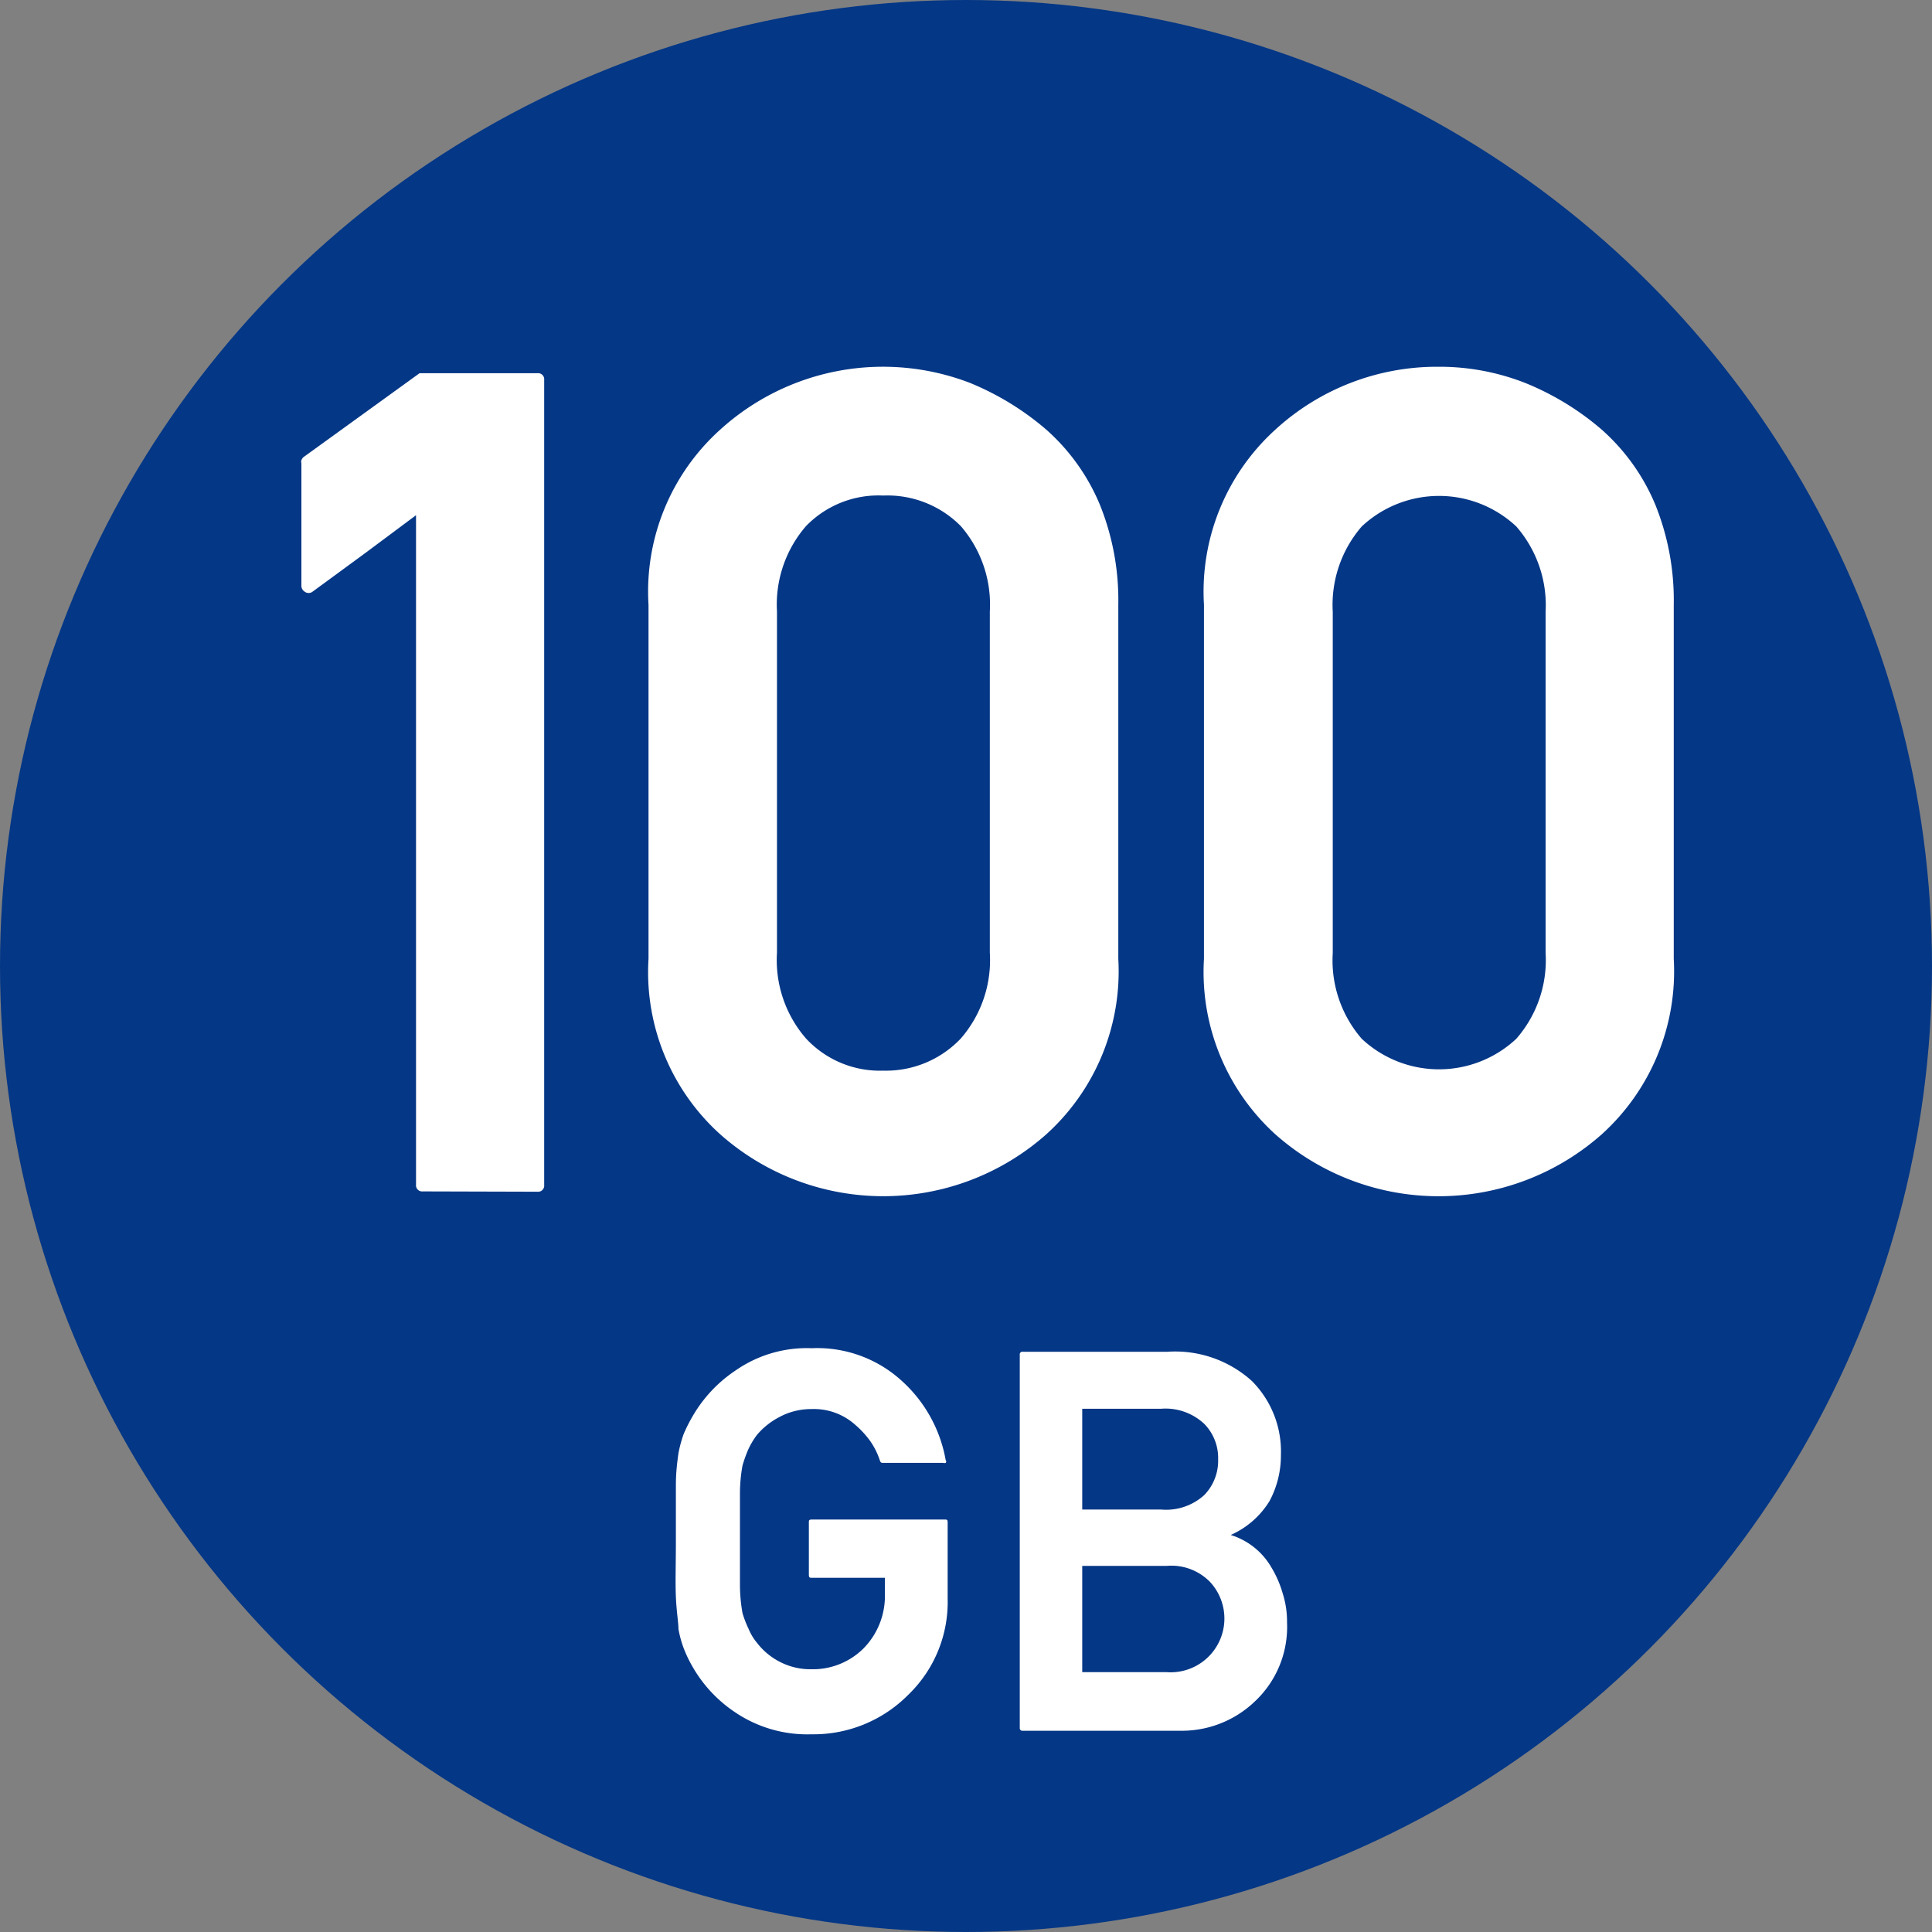
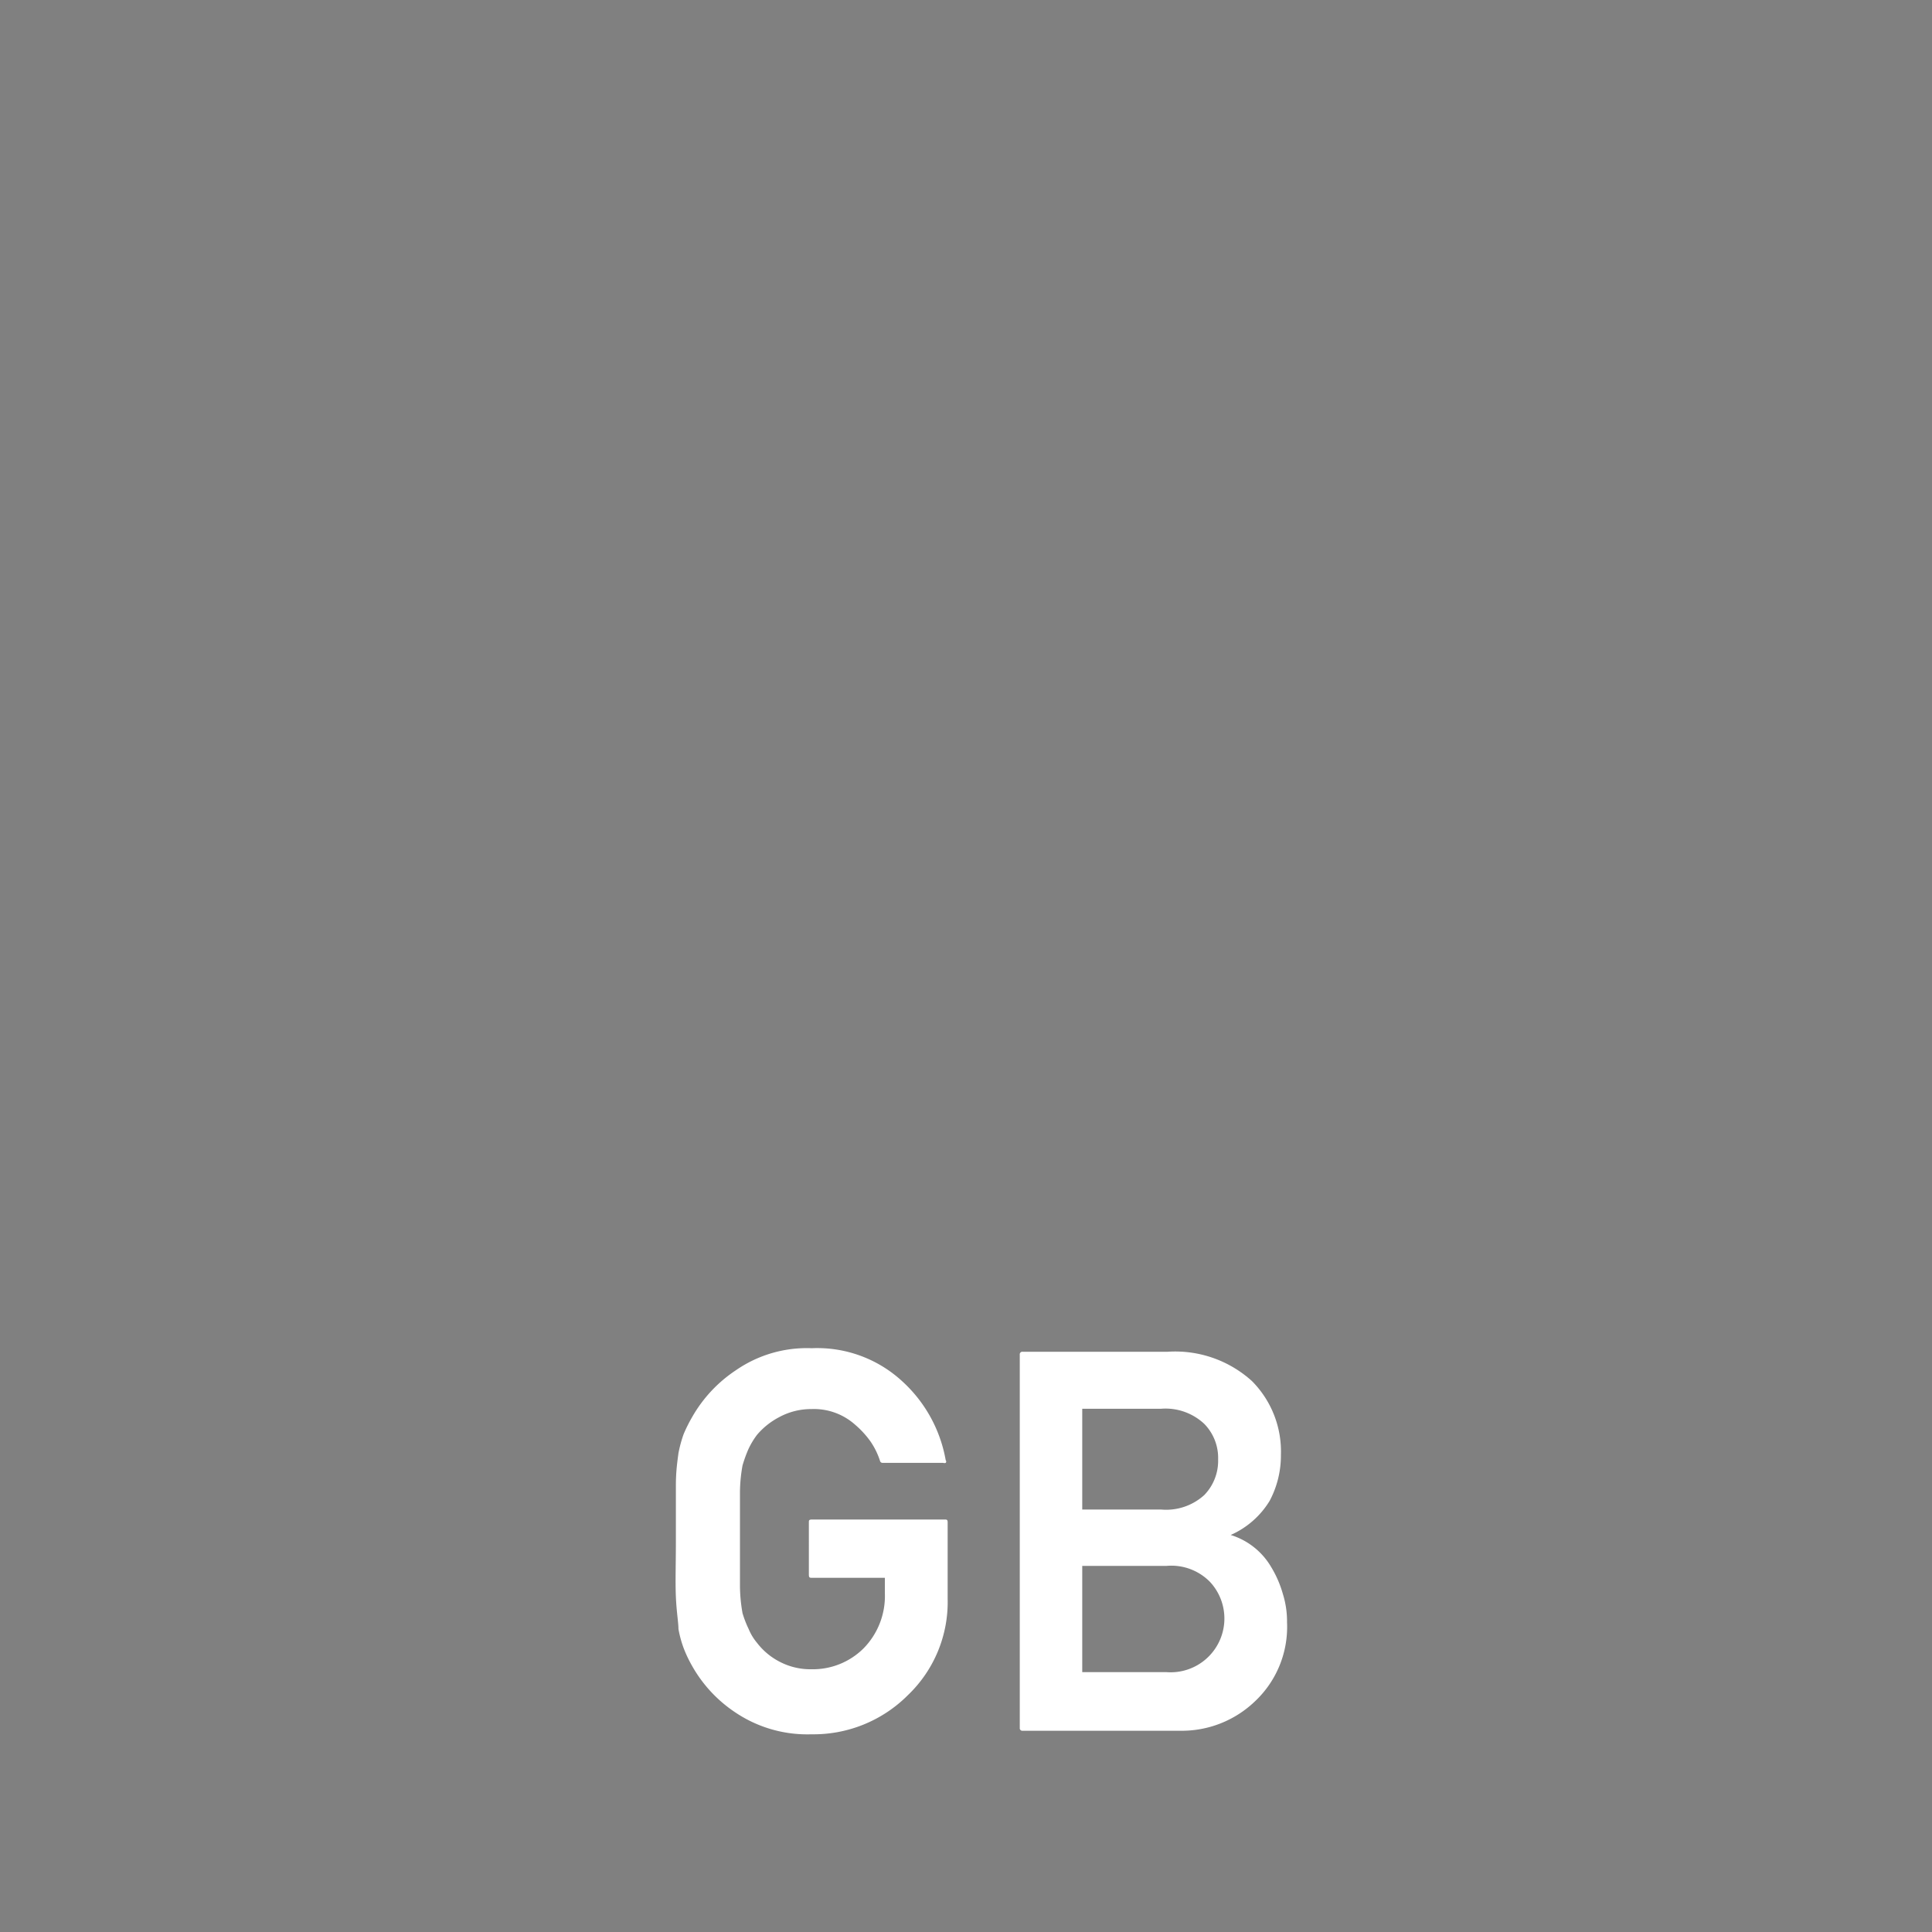
<svg xmlns="http://www.w3.org/2000/svg" width="60" height="60" viewBox="0 0 60 60">
  <rect x="0" y="0" width="60" height="60" fill="#808080" stroke="none" />
  <defs>
    <style>
      .cls-1 {
        fill: #043786;
      }

      .cls-2 {
        fill: #fff;
      }
    </style>
  </defs>
  <g id="レイヤー_1" data-name="レイヤー 1">
    <g>
-       <circle class="cls-1" cx="30" cy="30" r="30" />
      <g>
-         <path class="cls-2" d="M13.13,37a.19.19,0,0,1-.21-.21V16l-1.61,1.2L9.7,18.38a.2.2,0,0,1-.23,0,.22.22,0,0,1-.11-.2v-3.8a.16.16,0,0,1,0-.09.35.35,0,0,1,.06-.09l3.61-2.61h3.66a.19.19,0,0,1,.21.21v25a.19.19,0,0,1-.21.21Z" />
-         <path class="cls-2" d="M20.14,18.78a6.76,6.76,0,0,1,2.23-5.44,7.52,7.52,0,0,1,7.75-1.45,8.64,8.64,0,0,1,2.37,1.45,6.4,6.4,0,0,1,1.67,2.34,7.93,7.93,0,0,1,.57,3.1v11a6.82,6.82,0,0,1-2.24,5.45,7.63,7.63,0,0,1-10.12,0,6.78,6.78,0,0,1-2.23-5.45Zm10.6.21a3.72,3.72,0,0,0-.9-2.65,3.2,3.2,0,0,0-2.41-.95,3.13,3.13,0,0,0-2.4.95,3.72,3.72,0,0,0-.9,2.65v10.6a3.71,3.71,0,0,0,.9,2.66,3.13,3.13,0,0,0,2.4,1,3.2,3.2,0,0,0,2.41-1,3.71,3.71,0,0,0,.9-2.66Z" />
-         <path class="cls-2" d="M37.39,18.78a6.79,6.79,0,0,1,2.22-5.44,7.43,7.43,0,0,1,5.07-1.95,7.29,7.29,0,0,1,2.68.5,8.55,8.55,0,0,1,2.38,1.45,6.4,6.4,0,0,1,1.67,2.34,7.93,7.93,0,0,1,.57,3.1v11a6.82,6.82,0,0,1-2.24,5.45,7.64,7.64,0,0,1-10.13,0,6.81,6.81,0,0,1-2.22-5.45ZM48,19a3.72,3.72,0,0,0-.91-2.65,3.51,3.51,0,0,0-4.8,0,3.72,3.72,0,0,0-.9,2.65v10.6a3.71,3.71,0,0,0,.9,2.66,3.51,3.51,0,0,0,4.8,0A3.71,3.71,0,0,0,48,29.59Z" />
-       </g>
+         </g>
      <g>
        <path class="cls-2" d="M25.22,49c-.07,0-.1,0-.1-.1V47.28c0-.06,0-.09.1-.09h4.11c.07,0,.1,0,.1.09v2.36a4,4,0,0,1-1.23,3,4.14,4.14,0,0,1-3,1.22,4,4,0,0,1-2.35-.67,4.22,4.22,0,0,1-1.36-1.46h0a3.94,3.94,0,0,1-.26-.55,3.39,3.39,0,0,1-.16-.59c0-.2-.06-.53-.08-1s0-1,0-1.73,0-1.28,0-1.73.05-.77.08-1a4,4,0,0,1,.16-.59A4.67,4.67,0,0,1,21.5,44h0a4.29,4.29,0,0,1,1.36-1.45,3.87,3.87,0,0,1,2.35-.68,3.89,3.89,0,0,1,2.78,1,4.33,4.33,0,0,1,1.38,2.48.06.06,0,0,1,0,.08.11.11,0,0,1-.08,0H27.42a.08.08,0,0,1-.09-.06,2.31,2.31,0,0,0-.3-.61,2.9,2.9,0,0,0-.48-.52,1.92,1.92,0,0,0-1.35-.48,2.07,2.07,0,0,0-1,.25,2.29,2.29,0,0,0-.69.55,2.44,2.44,0,0,0-.27.45,4.24,4.24,0,0,0-.18.5,4.86,4.86,0,0,0-.08.85q0,.57,0,1.44c0,.59,0,1.07,0,1.45a5,5,0,0,0,.08.85,3.3,3.3,0,0,0,.19.49,1.64,1.64,0,0,0,.26.43,2.09,2.09,0,0,0,.69.58,2.06,2.06,0,0,0,1,.24,2.23,2.23,0,0,0,1.62-.65,2.32,2.32,0,0,0,.66-1.72V49Z" />
        <path class="cls-2" d="M31.76,53.75a.08.08,0,0,1-.09-.09V42.07a.08.08,0,0,1,.09-.09h4.5a3.55,3.55,0,0,1,2.62.91,3.1,3.1,0,0,1,.9,2.29,3,3,0,0,1-.35,1.43,2.68,2.68,0,0,1-1.21,1.06,2.21,2.21,0,0,1,1.26,1,3.37,3.37,0,0,1,.36.83,2.84,2.84,0,0,1,.13.88,3.17,3.17,0,0,1-1,2.46,3.28,3.28,0,0,1-2.32.91Zm1.85-10v3.13h2.45a1.76,1.76,0,0,0,1.34-.45,1.53,1.53,0,0,0,.43-1.11,1.51,1.51,0,0,0-.43-1.1,1.76,1.76,0,0,0-1.34-.47Zm0,4.88v3.3h2.62a1.67,1.67,0,0,0,1.35-2.8,1.68,1.68,0,0,0-1.35-.5Z" />
      </g>
    </g>
  </g>
</svg>